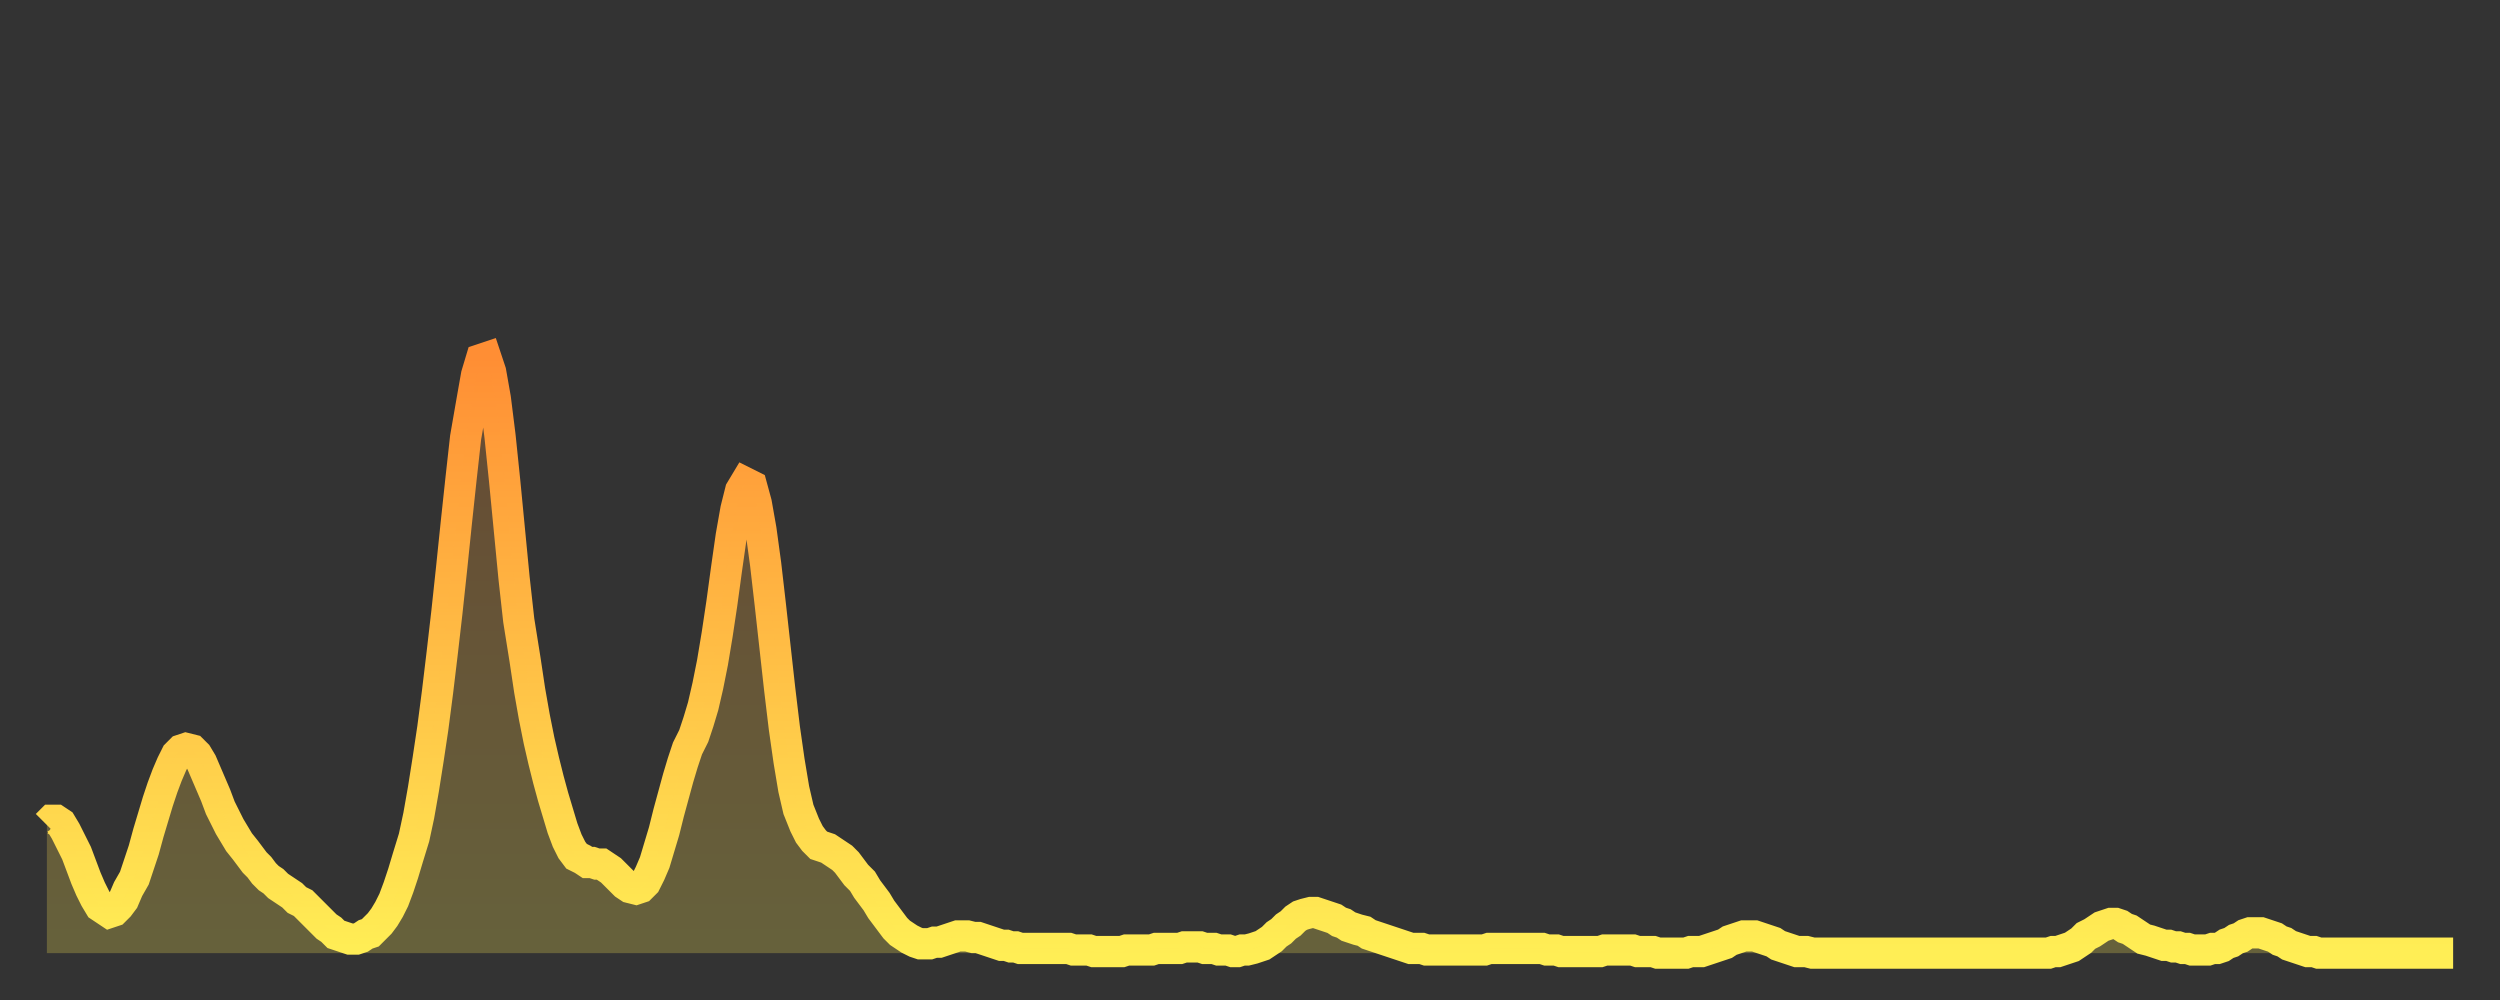
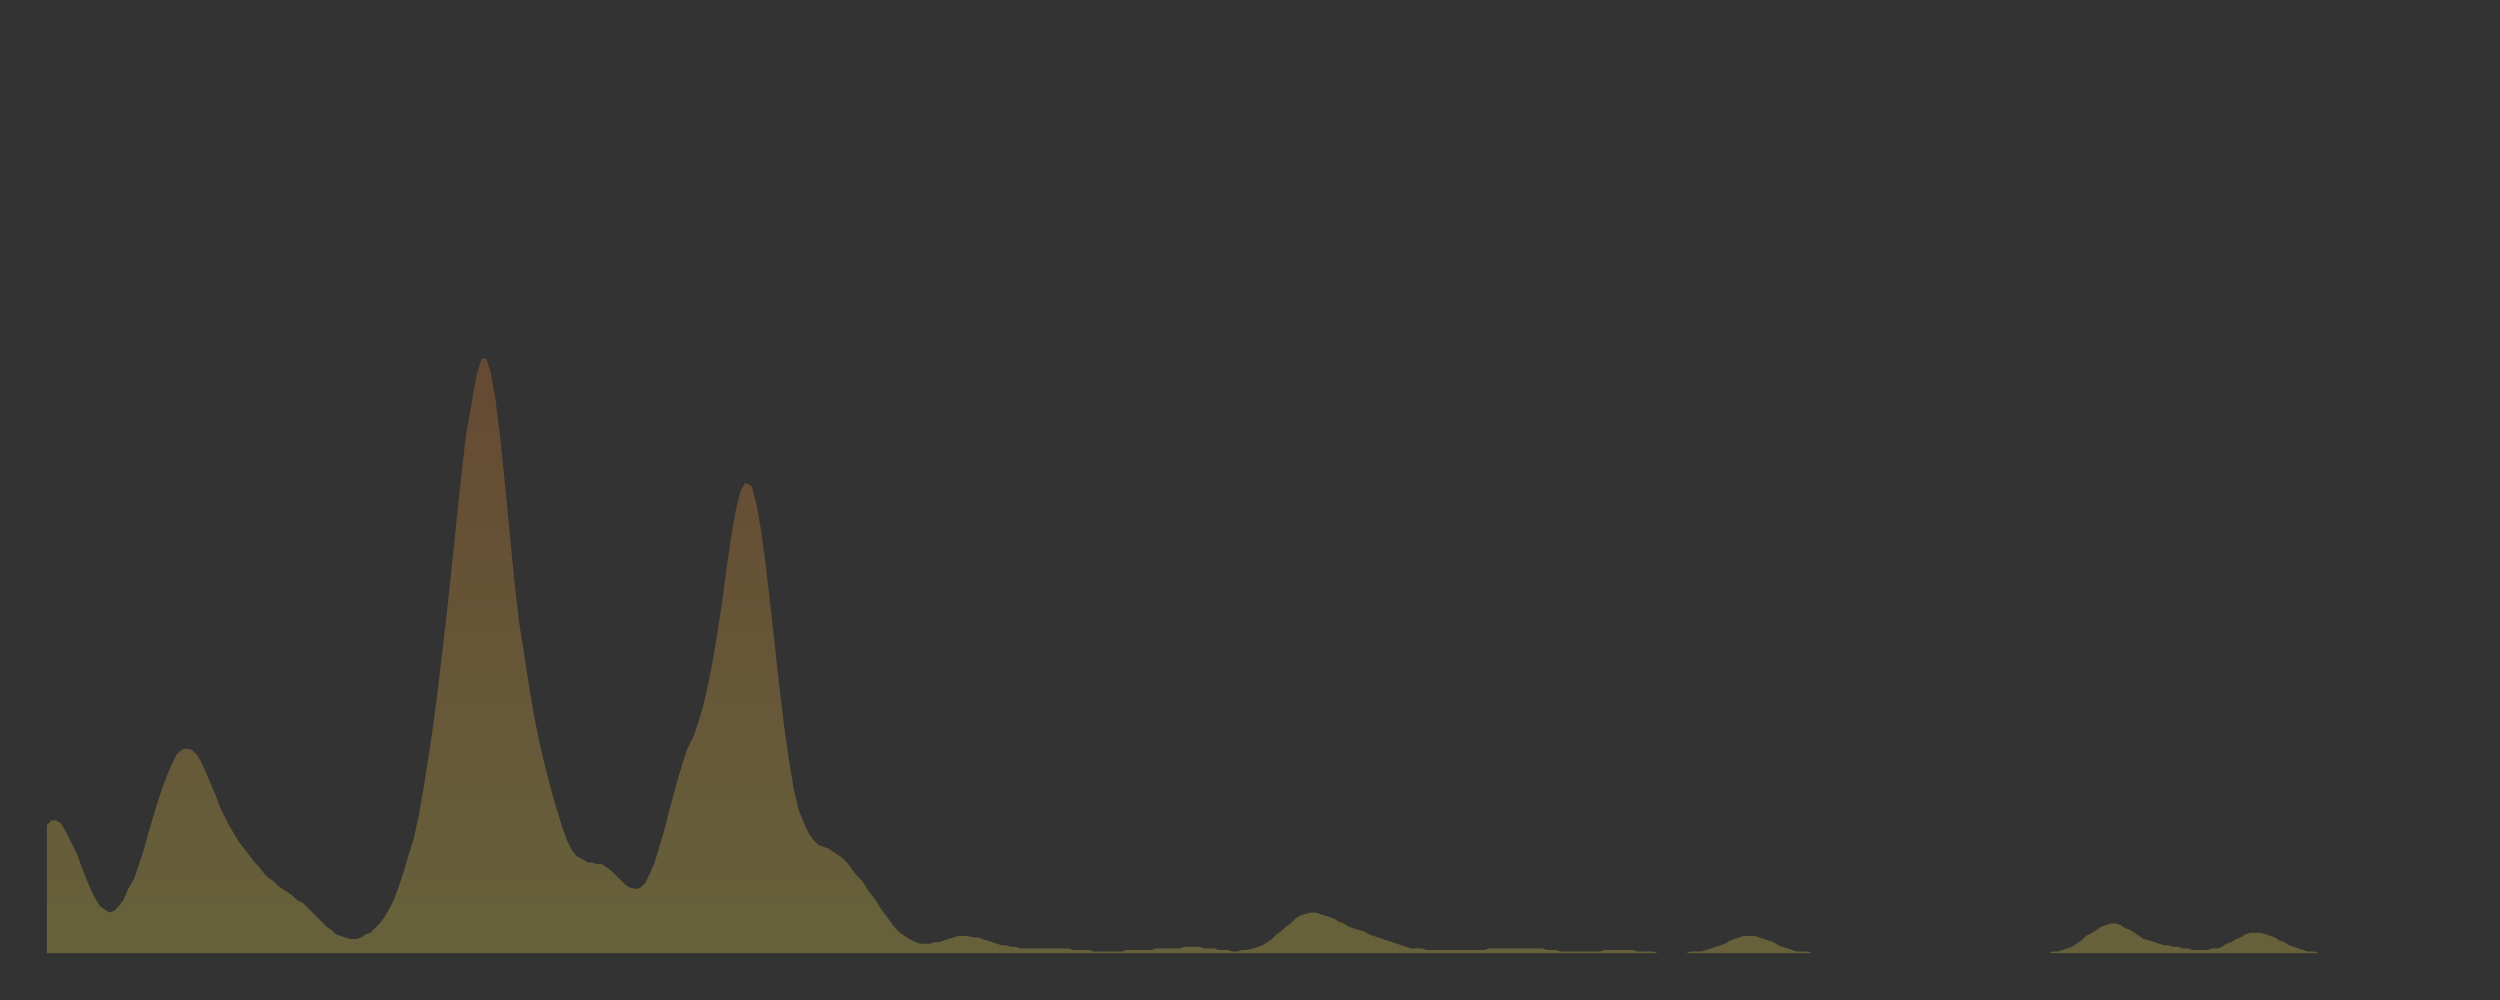
<svg xmlns="http://www.w3.org/2000/svg" baseProfile="full" height="64" version="1.1" width="160">
  <rect width="100%" height="100%" fill="#333333" stroke="none" />
  <defs>
    <linearGradient id="id502166" x1="0" x2="0" y1="0" y2="1">
      <stop offset="0%" stop-color="#ff8e34" />
      <stop offset="50%" stop-color="#ffbe45" />
      <stop offset="100%" stop-color="#ffee55" />
    </linearGradient>
  </defs>
  <g transform="translate(3,3)">
    <g>
-       <path d="M 0.0 49.8 L 0.3 49.5 0.6 49.5 0.9 49.7 1.2 50.2 1.5 50.8 1.9 51.6 2.2 52.4 2.5 53.2 2.8 53.9 3.1 54.5 3.4 55.0 3.7 55.2 4.0 55.4 4.3 55.3 4.6 55.0 4.9 54.6 5.2 53.9 5.6 53.2 5.9 52.3 6.2 51.4 6.5 50.3 6.8 49.3 7.1 48.3 7.4 47.4 7.7 46.6 8.0 45.9 8.3 45.3 8.6 45.0 8.9 44.9 9.3 45.0 9.6 45.3 9.9 45.8 10.2 46.5 10.5 47.2 10.8 47.9 11.1 48.7 11.4 49.3 11.7 49.9 12.0 50.4 12.3 50.9 12.7 51.4 13.0 51.8 13.3 52.2 13.6 52.5 13.9 52.9 14.2 53.2 14.5 53.4 14.8 53.7 15.1 53.9 15.4 54.1 15.7 54.3 16.0 54.6 16.4 54.8 16.7 55.1 17.0 55.4 17.3 55.7 17.6 56.0 17.9 56.3 18.2 56.5 18.5 56.8 18.8 56.9 19.1 57.0 19.4 57.1 19.8 57.1 20.1 57.0 20.4 56.8 20.7 56.7 21.0 56.4 21.3 56.1 21.6 55.7 21.9 55.2 22.2 54.6 22.5 53.8 22.8 52.9 23.1 51.9 23.5 50.6 23.8 49.2 24.1 47.5 24.4 45.6 24.7 43.6 25.0 41.3 25.3 38.8 25.6 36.2 25.9 33.4 26.2 30.5 26.5 27.7 26.8 25.0 27.2 22.7 27.5 21.0 27.8 20.0 28.1 19.9 28.4 20.8 28.7 22.5 29.0 24.9 29.3 27.8 29.6 30.9 29.9 34.0 30.2 36.7 30.6 39.2 30.9 41.2 31.2 42.9 31.5 44.4 31.8 45.7 32.1 46.9 32.4 48.0 32.7 49.0 33.0 50.0 33.3 50.8 33.6 51.4 33.9 51.8 34.3 52.0 34.6 52.2 34.9 52.2 35.2 52.3 35.5 52.3 35.8 52.5 36.1 52.7 36.4 53.0 36.7 53.3 37.0 53.6 37.3 53.8 37.7 53.9 38.0 53.8 38.3 53.5 38.6 52.9 38.9 52.2 39.2 51.2 39.5 50.2 39.8 49.0 40.1 47.9 40.4 46.8 40.7 45.8 41.0 44.9 41.4 44.1 41.7 43.2 42.0 42.2 42.3 40.9 42.6 39.4 42.9 37.6 43.2 35.6 43.5 33.4 43.8 31.3 44.1 29.6 44.4 28.4 44.7 27.9 45.1 28.1 45.4 29.2 45.7 30.9 46.0 33.1 46.3 35.7 46.6 38.4 46.9 41.1 47.2 43.6 47.5 45.7 47.8 47.5 48.1 48.8 48.5 49.8 48.8 50.4 49.1 50.8 49.4 51.1 49.7 51.2 50.0 51.3 50.3 51.5 50.6 51.7 50.9 51.9 51.2 52.2 51.5 52.6 51.8 53.0 52.2 53.4 52.5 53.9 52.8 54.3 53.1 54.7 53.4 55.2 53.7 55.6 54.0 56.0 54.3 56.4 54.6 56.7 54.9 56.9 55.2 57.1 55.6 57.3 55.9 57.4 56.2 57.4 56.5 57.4 56.8 57.3 57.1 57.3 57.4 57.2 57.7 57.1 58.0 57.0 58.3 56.9 58.6 56.9 58.9 56.9 59.3 57.0 59.6 57.0 59.9 57.1 60.2 57.2 60.5 57.3 60.8 57.4 61.1 57.5 61.4 57.5 61.7 57.6 62.0 57.6 62.3 57.7 62.6 57.7 63.0 57.7 63.3 57.7 63.6 57.7 63.9 57.7 64.2 57.7 64.5 57.7 64.8 57.7 65.1 57.7 65.4 57.7 65.7 57.8 66.0 57.8 66.4 57.8 66.7 57.8 67.0 57.9 67.3 57.9 67.6 57.9 67.9 57.9 68.2 57.9 68.5 57.9 68.8 57.9 69.1 57.8 69.4 57.8 69.7 57.8 70.1 57.8 70.4 57.8 70.7 57.8 71.0 57.7 71.3 57.7 71.6 57.7 71.9 57.7 72.2 57.7 72.5 57.7 72.8 57.6 73.1 57.6 73.5 57.6 73.8 57.6 74.1 57.7 74.4 57.7 74.7 57.7 75.0 57.8 75.3 57.8 75.6 57.8 75.9 57.9 76.2 57.9 76.5 57.8 76.8 57.8 77.2 57.7 77.5 57.6 77.8 57.5 78.1 57.3 78.4 57.1 78.7 56.8 79.0 56.6 79.3 56.3 79.6 56.1 79.9 55.8 80.2 55.6 80.5 55.5 80.9 55.4 81.2 55.4 81.5 55.5 81.8 55.6 82.1 55.7 82.4 55.8 82.7 56.0 83.0 56.1 83.3 56.3 83.6 56.4 83.9 56.5 84.3 56.6 84.6 56.8 84.9 56.9 85.2 57.0 85.5 57.1 85.8 57.2 86.1 57.3 86.4 57.4 86.7 57.5 87.0 57.6 87.3 57.7 87.6 57.7 88.0 57.7 88.3 57.8 88.6 57.8 88.9 57.8 89.2 57.8 89.5 57.8 89.8 57.8 90.1 57.8 90.4 57.8 90.7 57.8 91.0 57.8 91.4 57.8 91.7 57.8 92.0 57.8 92.3 57.7 92.6 57.7 92.9 57.7 93.2 57.7 93.5 57.7 93.8 57.7 94.1 57.7 94.4 57.7 94.7 57.7 95.1 57.7 95.4 57.7 95.7 57.7 96.0 57.8 96.3 57.8 96.6 57.8 96.9 57.9 97.2 57.9 97.5 57.9 97.8 57.9 98.1 57.9 98.4 57.9 98.8 57.9 99.1 57.9 99.4 57.9 99.7 57.8 100.0 57.8 100.3 57.8 100.6 57.8 100.9 57.8 101.2 57.8 101.5 57.8 101.8 57.9 102.2 57.9 102.5 57.9 102.8 57.9 103.1 58.0 103.4 58.0 103.7 58.0 104.0 58.0 104.3 58.0 104.6 58.0 104.9 58.0 105.2 57.9 105.5 57.9 105.9 57.9 106.2 57.8 106.5 57.7 106.8 57.6 107.1 57.5 107.4 57.4 107.7 57.2 108.0 57.1 108.3 57.0 108.6 56.9 108.9 56.9 109.3 56.9 109.6 57.0 109.9 57.1 110.2 57.2 110.5 57.3 110.8 57.5 111.1 57.6 111.4 57.7 111.7 57.8 112.0 57.9 112.3 57.9 112.6 57.9 113.0 58.0 113.3 58.0 113.6 58.0 113.9 58.0 114.2 58.0 114.5 58.0 114.8 58.0 115.1 58.0 115.4 58.0 115.7 58.0 116.0 58.0 116.3 58.0 116.7 58.0 117.0 58.0 117.3 58.0 117.6 58.0 117.9 58.0 118.2 58.0 118.5 58.0 118.8 58.0 119.1 58.0 119.4 58.0 119.7 58.0 120.1 58.0 120.4 58.0 120.7 58.0 121.0 58.0 121.3 58.0 121.6 58.0 121.9 58.0 122.2 58.0 122.5 58.0 122.8 58.0 123.1 58.0 123.4 58.0 123.8 58.0 124.1 58.0 124.4 58.0 124.7 58.0 125.0 58.0 125.3 58.0 125.6 58.0 125.9 58.0 126.2 58.0 126.5 58.0 126.8 58.0 127.2 58.0 127.5 58.0 127.8 58.0 128.1 58.0 128.4 57.9 128.7 57.9 129.0 57.8 129.3 57.7 129.6 57.6 129.9 57.4 130.2 57.2 130.5 56.9 130.9 56.7 131.2 56.5 131.5 56.3 131.8 56.2 132.1 56.1 132.4 56.1 132.7 56.2 133.0 56.4 133.3 56.5 133.6 56.7 133.9 56.9 134.2 57.1 134.6 57.2 134.9 57.3 135.2 57.4 135.5 57.5 135.8 57.5 136.1 57.6 136.4 57.6 136.7 57.7 137.0 57.7 137.3 57.8 137.6 57.8 138.0 57.8 138.3 57.8 138.6 57.7 138.9 57.7 139.2 57.6 139.5 57.4 139.8 57.3 140.1 57.1 140.4 57.0 140.7 56.8 141.0 56.7 141.3 56.7 141.7 56.7 142.0 56.8 142.3 56.9 142.6 57.0 142.9 57.2 143.2 57.3 143.5 57.5 143.8 57.6 144.1 57.7 144.4 57.8 144.7 57.9 145.1 57.9 145.4 58.0 145.7 58.0 146.0 58.0 146.3 58.0 146.6 58.0 146.9 58.0 147.2 58.0 147.5 58.0 147.8 58.0 148.1 58.0 148.4 58.0 148.8 58.0 149.1 58.0 149.4 58.0 149.7 58.0 150.0 58.0 150.3 58.0 150.6 58.0 150.9 58.0 151.2 58.0 151.5 58.0 151.8 58.0 152.1 58.0 152.5 58.0 152.8 58.0 153.1 58.0 153.4 58.0 153.7 58.0 154.0 58.0" fill="none" id="graph-curve" opacity="1" stroke="url(#id502166)" stroke-width="2" />
      <path d="M 0 58 L 0.0 49.8 0.3 49.5 0.6 49.5 0.9 49.7 1.2 50.2 1.5 50.8 1.9 51.6 2.2 52.4 2.5 53.2 2.8 53.9 3.1 54.5 3.4 55.0 3.7 55.2 4.0 55.4 4.3 55.3 4.6 55.0 4.9 54.6 5.2 53.9 5.6 53.2 5.9 52.3 6.2 51.4 6.5 50.3 6.8 49.3 7.1 48.3 7.4 47.4 7.7 46.6 8.0 45.9 8.3 45.3 8.6 45.0 8.9 44.9 9.3 45.0 9.6 45.3 9.9 45.8 10.2 46.5 10.5 47.2 10.8 47.9 11.1 48.7 11.4 49.3 11.7 49.9 12.0 50.4 12.3 50.9 12.7 51.4 13.0 51.8 13.3 52.2 13.6 52.5 13.9 52.9 14.2 53.2 14.5 53.4 14.8 53.7 15.1 53.9 15.4 54.1 15.7 54.3 16.0 54.6 16.4 54.8 16.7 55.1 17.0 55.4 17.3 55.7 17.6 56.0 17.9 56.3 18.2 56.5 18.5 56.8 18.8 56.9 19.1 57.0 19.4 57.1 19.8 57.1 20.1 57.0 20.4 56.8 20.7 56.7 21.0 56.4 21.3 56.1 21.6 55.7 21.9 55.2 22.2 54.6 22.5 53.8 22.8 52.9 23.1 51.9 23.5 50.6 23.8 49.2 24.1 47.5 24.4 45.6 24.7 43.6 25.0 41.3 25.3 38.8 25.6 36.2 25.9 33.4 26.2 30.5 26.5 27.7 26.8 25.0 27.2 22.7 27.5 21.0 27.8 20.0 28.1 19.9 28.4 20.8 28.7 22.5 29.0 24.9 29.3 27.8 29.6 30.9 29.9 34.0 30.2 36.7 30.6 39.2 30.9 41.2 31.2 42.9 31.5 44.4 31.8 45.7 32.1 46.9 32.4 48.0 32.7 49.0 33.0 50.0 33.3 50.8 33.6 51.4 33.9 51.8 34.3 52.0 34.6 52.2 34.9 52.2 35.2 52.3 35.5 52.3 35.8 52.5 36.1 52.7 36.4 53.0 36.7 53.3 37.0 53.6 37.3 53.8 37.7 53.9 38.0 53.8 38.3 53.5 38.6 52.9 38.9 52.2 39.2 51.2 39.5 50.2 39.8 49.0 40.1 47.9 40.4 46.8 40.7 45.8 41.0 44.9 41.4 44.1 41.7 43.2 42.0 42.2 42.3 40.9 42.6 39.4 42.9 37.6 43.2 35.6 43.5 33.4 43.8 31.3 44.1 29.6 44.4 28.4 44.7 27.9 45.1 28.1 45.4 29.2 45.7 30.9 46.0 33.1 46.3 35.7 46.6 38.4 46.9 41.1 47.2 43.6 47.5 45.7 47.8 47.5 48.1 48.8 48.5 49.8 48.8 50.4 49.1 50.8 49.4 51.1 49.7 51.2 50.0 51.3 50.3 51.5 50.6 51.7 50.9 51.9 51.2 52.2 51.5 52.6 51.8 53.0 52.2 53.4 52.5 53.9 52.8 54.3 53.1 54.7 53.4 55.2 53.7 55.6 54.0 56.0 54.3 56.4 54.6 56.7 54.9 56.9 55.2 57.1 55.6 57.3 55.9 57.4 56.2 57.4 56.5 57.4 56.8 57.3 57.1 57.3 57.4 57.2 57.7 57.1 58.0 57.0 58.3 56.9 58.6 56.9 58.9 56.9 59.3 57.0 59.6 57.0 59.9 57.1 60.2 57.2 60.5 57.3 60.8 57.4 61.1 57.5 61.4 57.5 61.7 57.6 62.0 57.6 62.3 57.7 62.6 57.7 63.0 57.7 63.3 57.7 63.6 57.7 63.9 57.7 64.2 57.7 64.5 57.7 64.8 57.7 65.1 57.7 65.4 57.7 65.7 57.8 66.0 57.8 66.4 57.8 66.7 57.8 67.0 57.9 67.3 57.9 67.6 57.9 67.9 57.9 68.2 57.9 68.5 57.9 68.8 57.9 69.1 57.8 69.4 57.8 69.7 57.8 70.1 57.8 70.4 57.8 70.7 57.8 71.0 57.7 71.3 57.7 71.6 57.7 71.9 57.7 72.2 57.7 72.5 57.7 72.8 57.6 73.1 57.6 73.5 57.6 73.8 57.6 74.1 57.7 74.4 57.7 74.7 57.7 75.0 57.8 75.3 57.8 75.6 57.8 75.9 57.9 76.2 57.9 76.5 57.8 76.8 57.8 77.2 57.7 77.5 57.6 77.8 57.5 78.1 57.3 78.4 57.1 78.7 56.8 79.0 56.6 79.3 56.3 79.6 56.1 79.9 55.8 80.2 55.6 80.5 55.5 80.9 55.4 81.2 55.4 81.5 55.5 81.8 55.6 82.1 55.7 82.4 55.8 82.7 56.0 83.0 56.1 83.3 56.3 83.6 56.4 83.9 56.5 84.3 56.6 84.6 56.8 84.9 56.9 85.2 57.0 85.5 57.1 85.8 57.2 86.1 57.3 86.4 57.4 86.7 57.5 87.0 57.6 87.3 57.7 87.6 57.7 88.0 57.7 88.3 57.8 88.6 57.8 88.9 57.8 89.2 57.8 89.5 57.8 89.8 57.8 90.1 57.8 90.4 57.8 90.7 57.8 91.0 57.8 91.4 57.8 91.7 57.8 92.0 57.8 92.3 57.7 92.6 57.7 92.9 57.7 93.2 57.7 93.5 57.7 93.8 57.7 94.1 57.7 94.4 57.7 94.7 57.7 95.1 57.7 95.4 57.7 95.7 57.7 96.0 57.8 96.3 57.8 96.6 57.8 96.9 57.9 97.2 57.9 97.5 57.9 97.8 57.9 98.1 57.9 98.4 57.9 98.8 57.9 99.1 57.9 99.4 57.9 99.7 57.8 100.0 57.8 100.3 57.8 100.6 57.8 100.9 57.8 101.2 57.8 101.5 57.8 101.8 57.9 102.2 57.9 102.5 57.9 102.8 57.9 103.1 58.0 103.4 58.0 103.7 58.0 104.0 58.0 104.3 58.0 104.6 58.0 104.9 58.0 105.2 57.9 105.5 57.9 105.9 57.9 106.2 57.8 106.5 57.7 106.8 57.6 107.1 57.5 107.4 57.4 107.7 57.2 108.0 57.1 108.3 57.0 108.6 56.9 108.9 56.9 109.3 56.9 109.6 57.0 109.9 57.1 110.2 57.2 110.5 57.3 110.8 57.5 111.1 57.6 111.4 57.7 111.7 57.8 112.0 57.9 112.3 57.9 112.6 57.9 113.0 58.0 113.3 58.0 113.6 58.0 113.9 58.0 114.2 58.0 114.5 58.0 114.8 58.0 115.1 58.0 115.4 58.0 115.7 58.0 116.0 58.0 116.3 58.0 116.7 58.0 117.0 58.0 117.3 58.0 117.6 58.0 117.9 58.0 118.2 58.0 118.5 58.0 118.8 58.0 119.1 58.0 119.4 58.0 119.7 58.0 120.1 58.0 120.4 58.0 120.7 58.0 121.0 58.0 121.3 58.0 121.6 58.0 121.9 58.0 122.2 58.0 122.5 58.0 122.8 58.0 123.1 58.0 123.4 58.0 123.8 58.0 124.1 58.0 124.4 58.0 124.7 58.0 125.0 58.0 125.3 58.0 125.6 58.0 125.9 58.0 126.2 58.0 126.5 58.0 126.8 58.0 127.2 58.0 127.5 58.0 127.8 58.0 128.1 58.0 128.4 57.9 128.7 57.9 129.0 57.8 129.3 57.7 129.6 57.6 129.9 57.4 130.2 57.2 130.5 56.9 130.9 56.7 131.2 56.5 131.5 56.3 131.8 56.2 132.1 56.1 132.4 56.1 132.7 56.2 133.0 56.4 133.3 56.5 133.6 56.7 133.9 56.9 134.2 57.1 134.6 57.2 134.9 57.3 135.2 57.4 135.5 57.5 135.8 57.5 136.1 57.6 136.4 57.6 136.7 57.7 137.0 57.7 137.3 57.8 137.6 57.8 138.0 57.8 138.3 57.8 138.6 57.7 138.9 57.7 139.2 57.6 139.5 57.4 139.8 57.3 140.1 57.1 140.4 57.0 140.7 56.8 141.0 56.7 141.3 56.7 141.7 56.7 142.0 56.8 142.3 56.9 142.6 57.0 142.9 57.2 143.2 57.3 143.5 57.5 143.8 57.6 144.1 57.7 144.4 57.8 144.7 57.9 145.1 57.9 145.4 58.0 145.7 58.0 146.0 58.0 146.3 58.0 146.6 58.0 146.9 58.0 147.2 58.0 147.5 58.0 147.8 58.0 148.1 58.0 148.4 58.0 148.8 58.0 149.1 58.0 149.4 58.0 149.7 58.0 150.0 58.0 150.3 58.0 150.6 58.0 150.9 58.0 151.2 58.0 151.5 58.0 151.8 58.0 152.1 58.0 152.5 58.0 152.8 58.0 153.1 58.0 153.4 58.0 153.7 58.0 154.0 58.0 154 58" fill="url(#id502166)" fill-opacity=".25" id="graph-shadow" />
    </g>
  </g>
</svg>